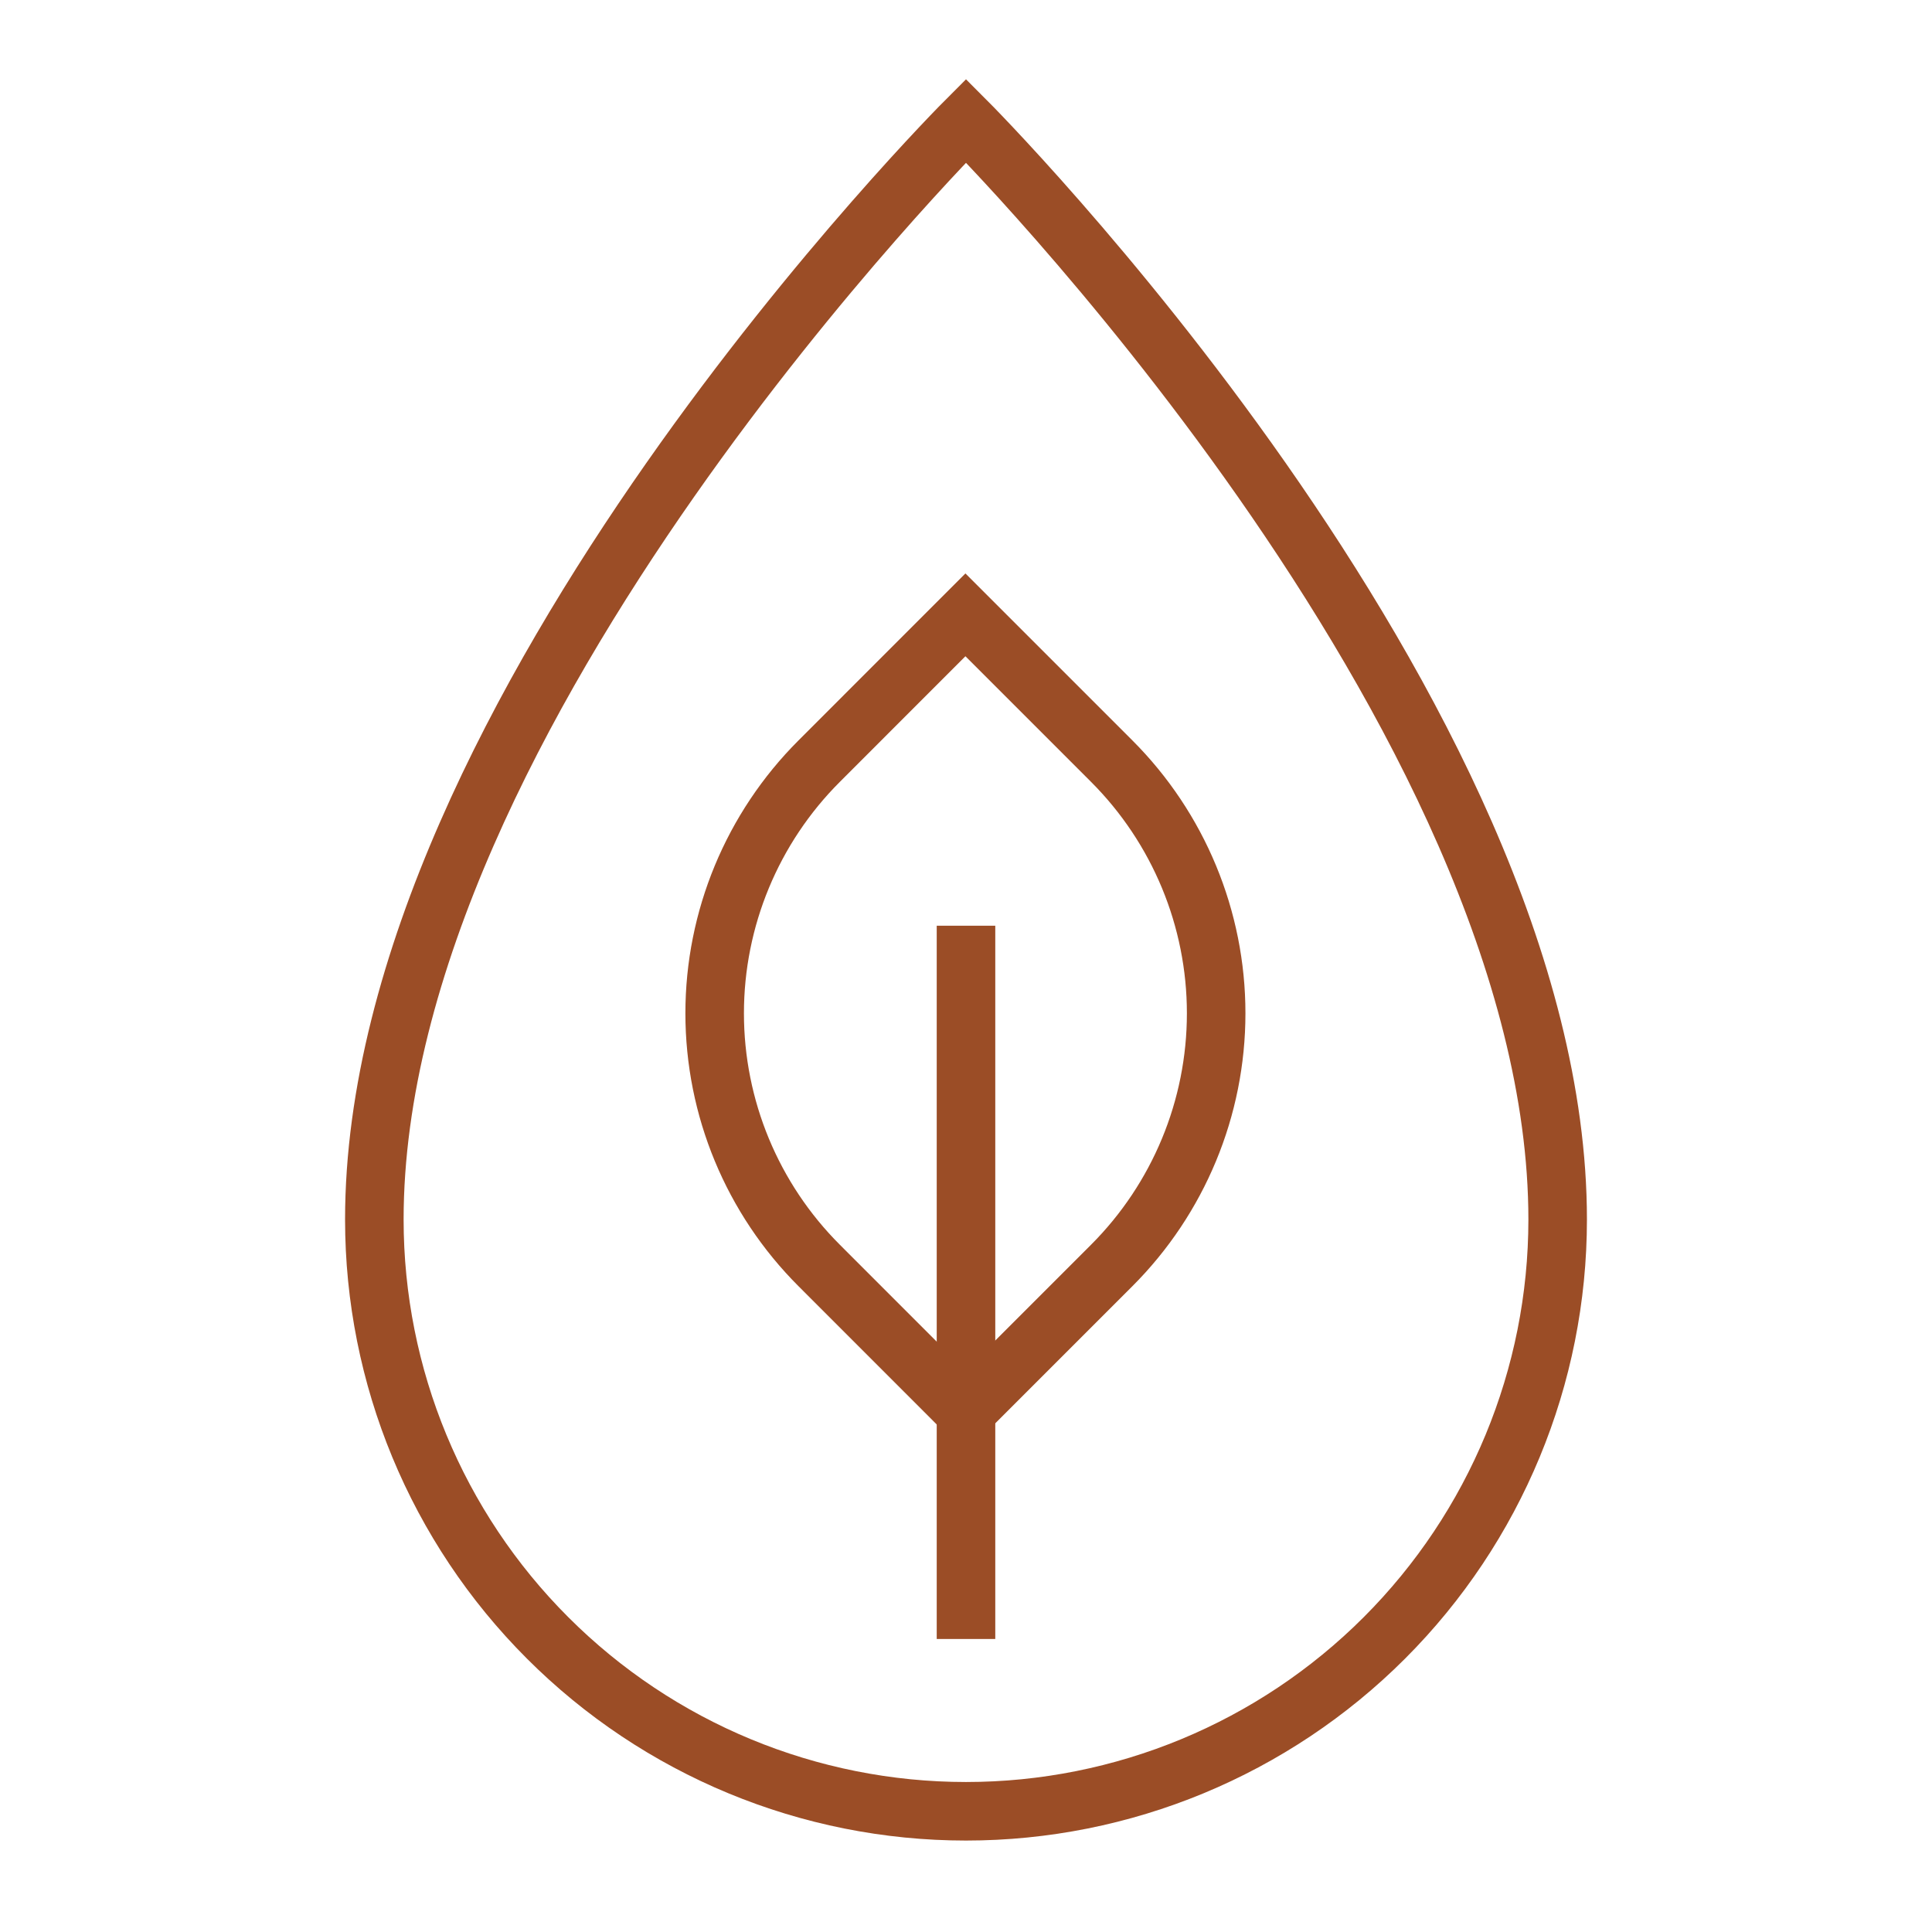
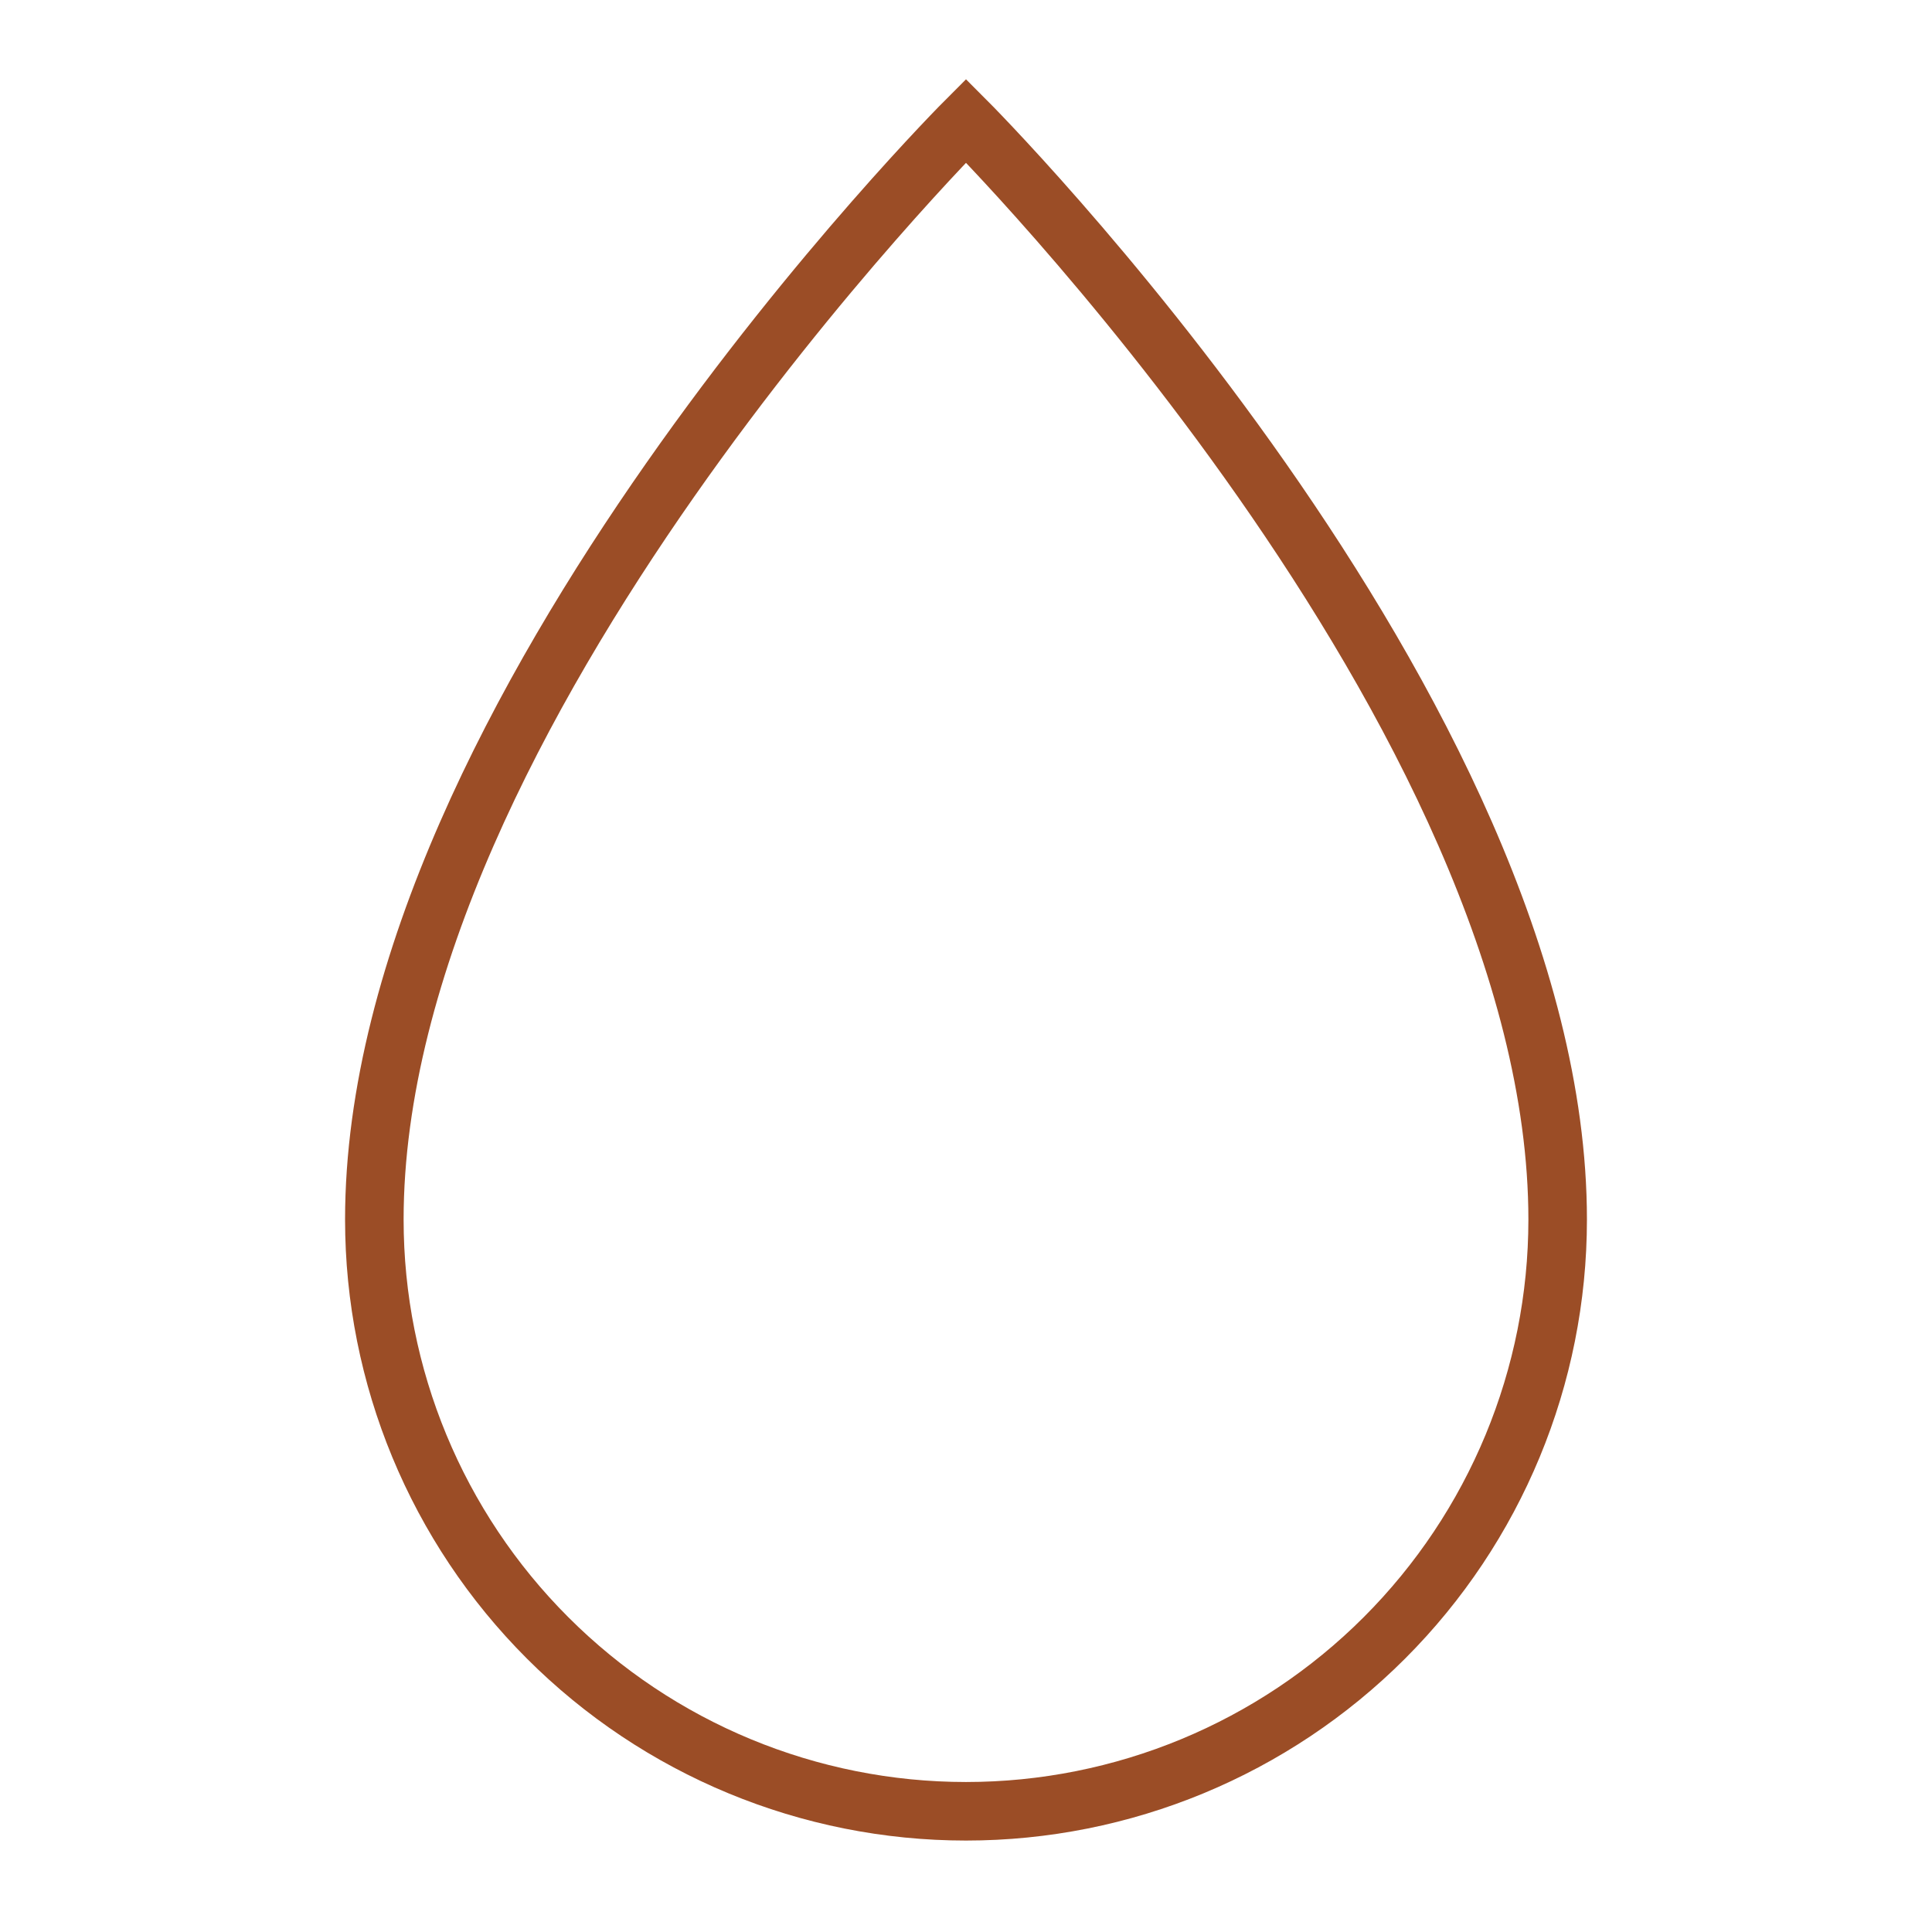
<svg xmlns="http://www.w3.org/2000/svg" width="33" height="33" viewBox="0 0 33 33" fill="none">
  <path d="M26.606 20.831C26.606 23.512 25.541 26.082 23.646 27.977C21.751 29.873 19.18 30.938 16.5 30.938C13.819 30.938 11.249 29.873 9.354 27.977C7.458 26.082 6.394 23.512 6.394 20.831C6.394 12.169 16.5 2.062 16.5 2.062C16.5 2.062 26.606 12.169 26.606 20.831Z" stroke="#9B4D26" stroke-miterlimit="10" />
-   <path d="M16.49 10.502L18.989 13.001C20.131 14.143 20.773 15.693 20.773 17.308C20.773 18.924 20.131 20.473 18.989 21.615L16.49 24.114L13.992 21.615C12.849 20.473 12.207 18.924 12.207 17.308C12.207 15.693 12.849 14.143 13.992 13.001L16.49 10.502Z" stroke="#9B4D26" stroke-miterlimit="10" />
-   <path d="M16.5 27.995V15.812" stroke="#9B4D26" stroke-miterlimit="10" />
</svg>